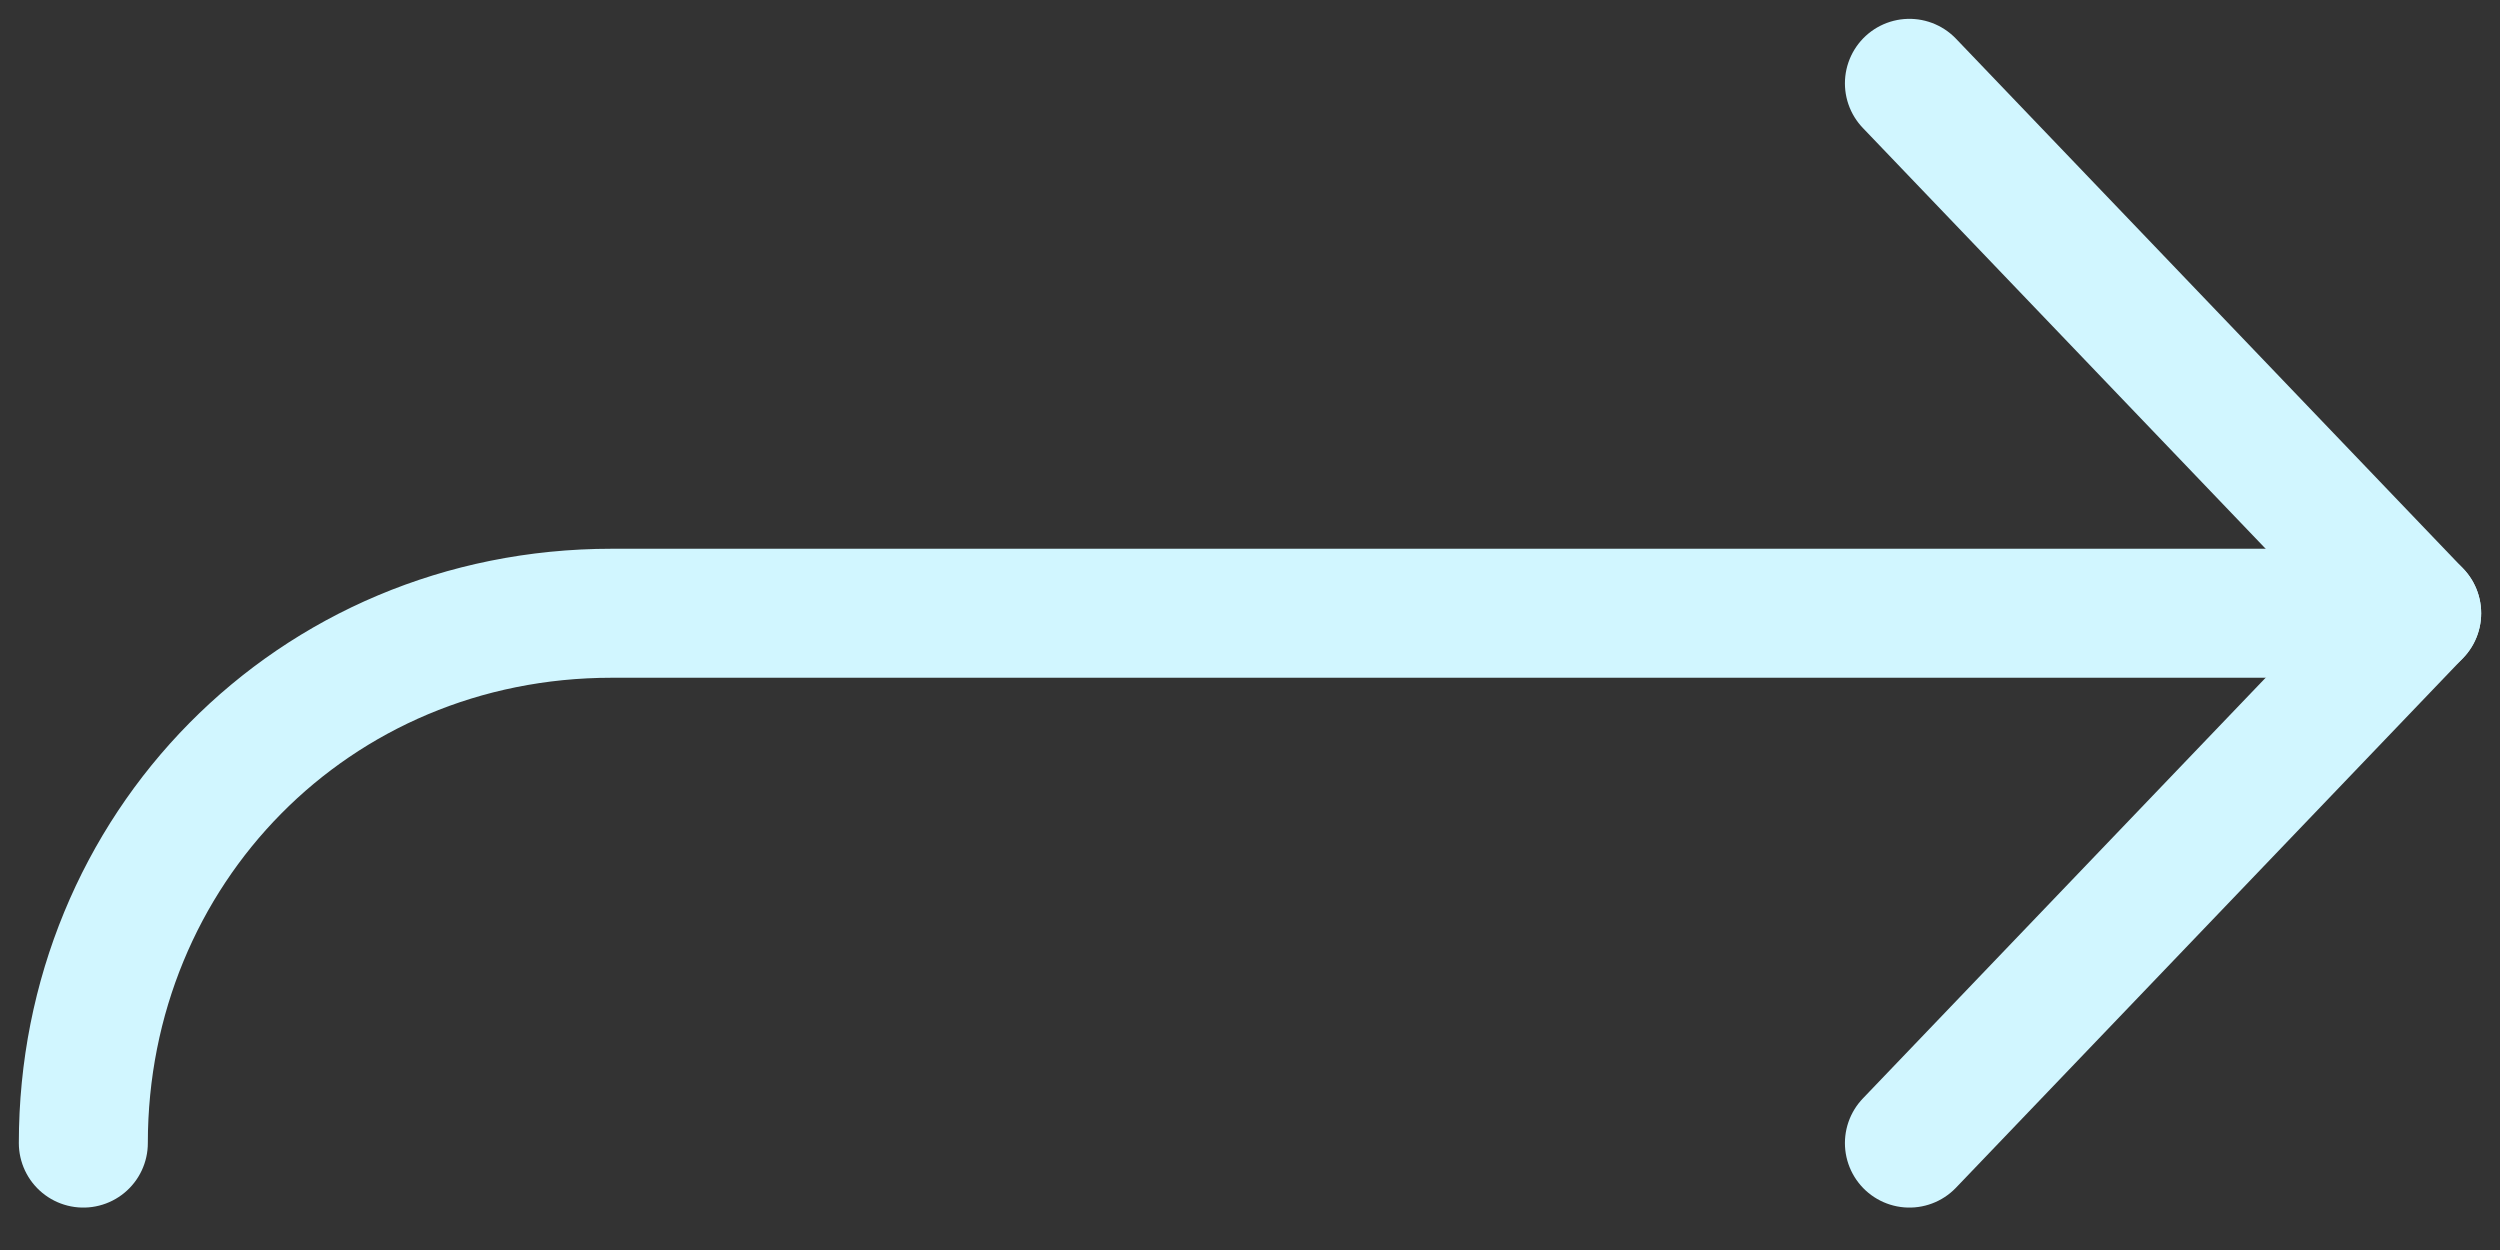
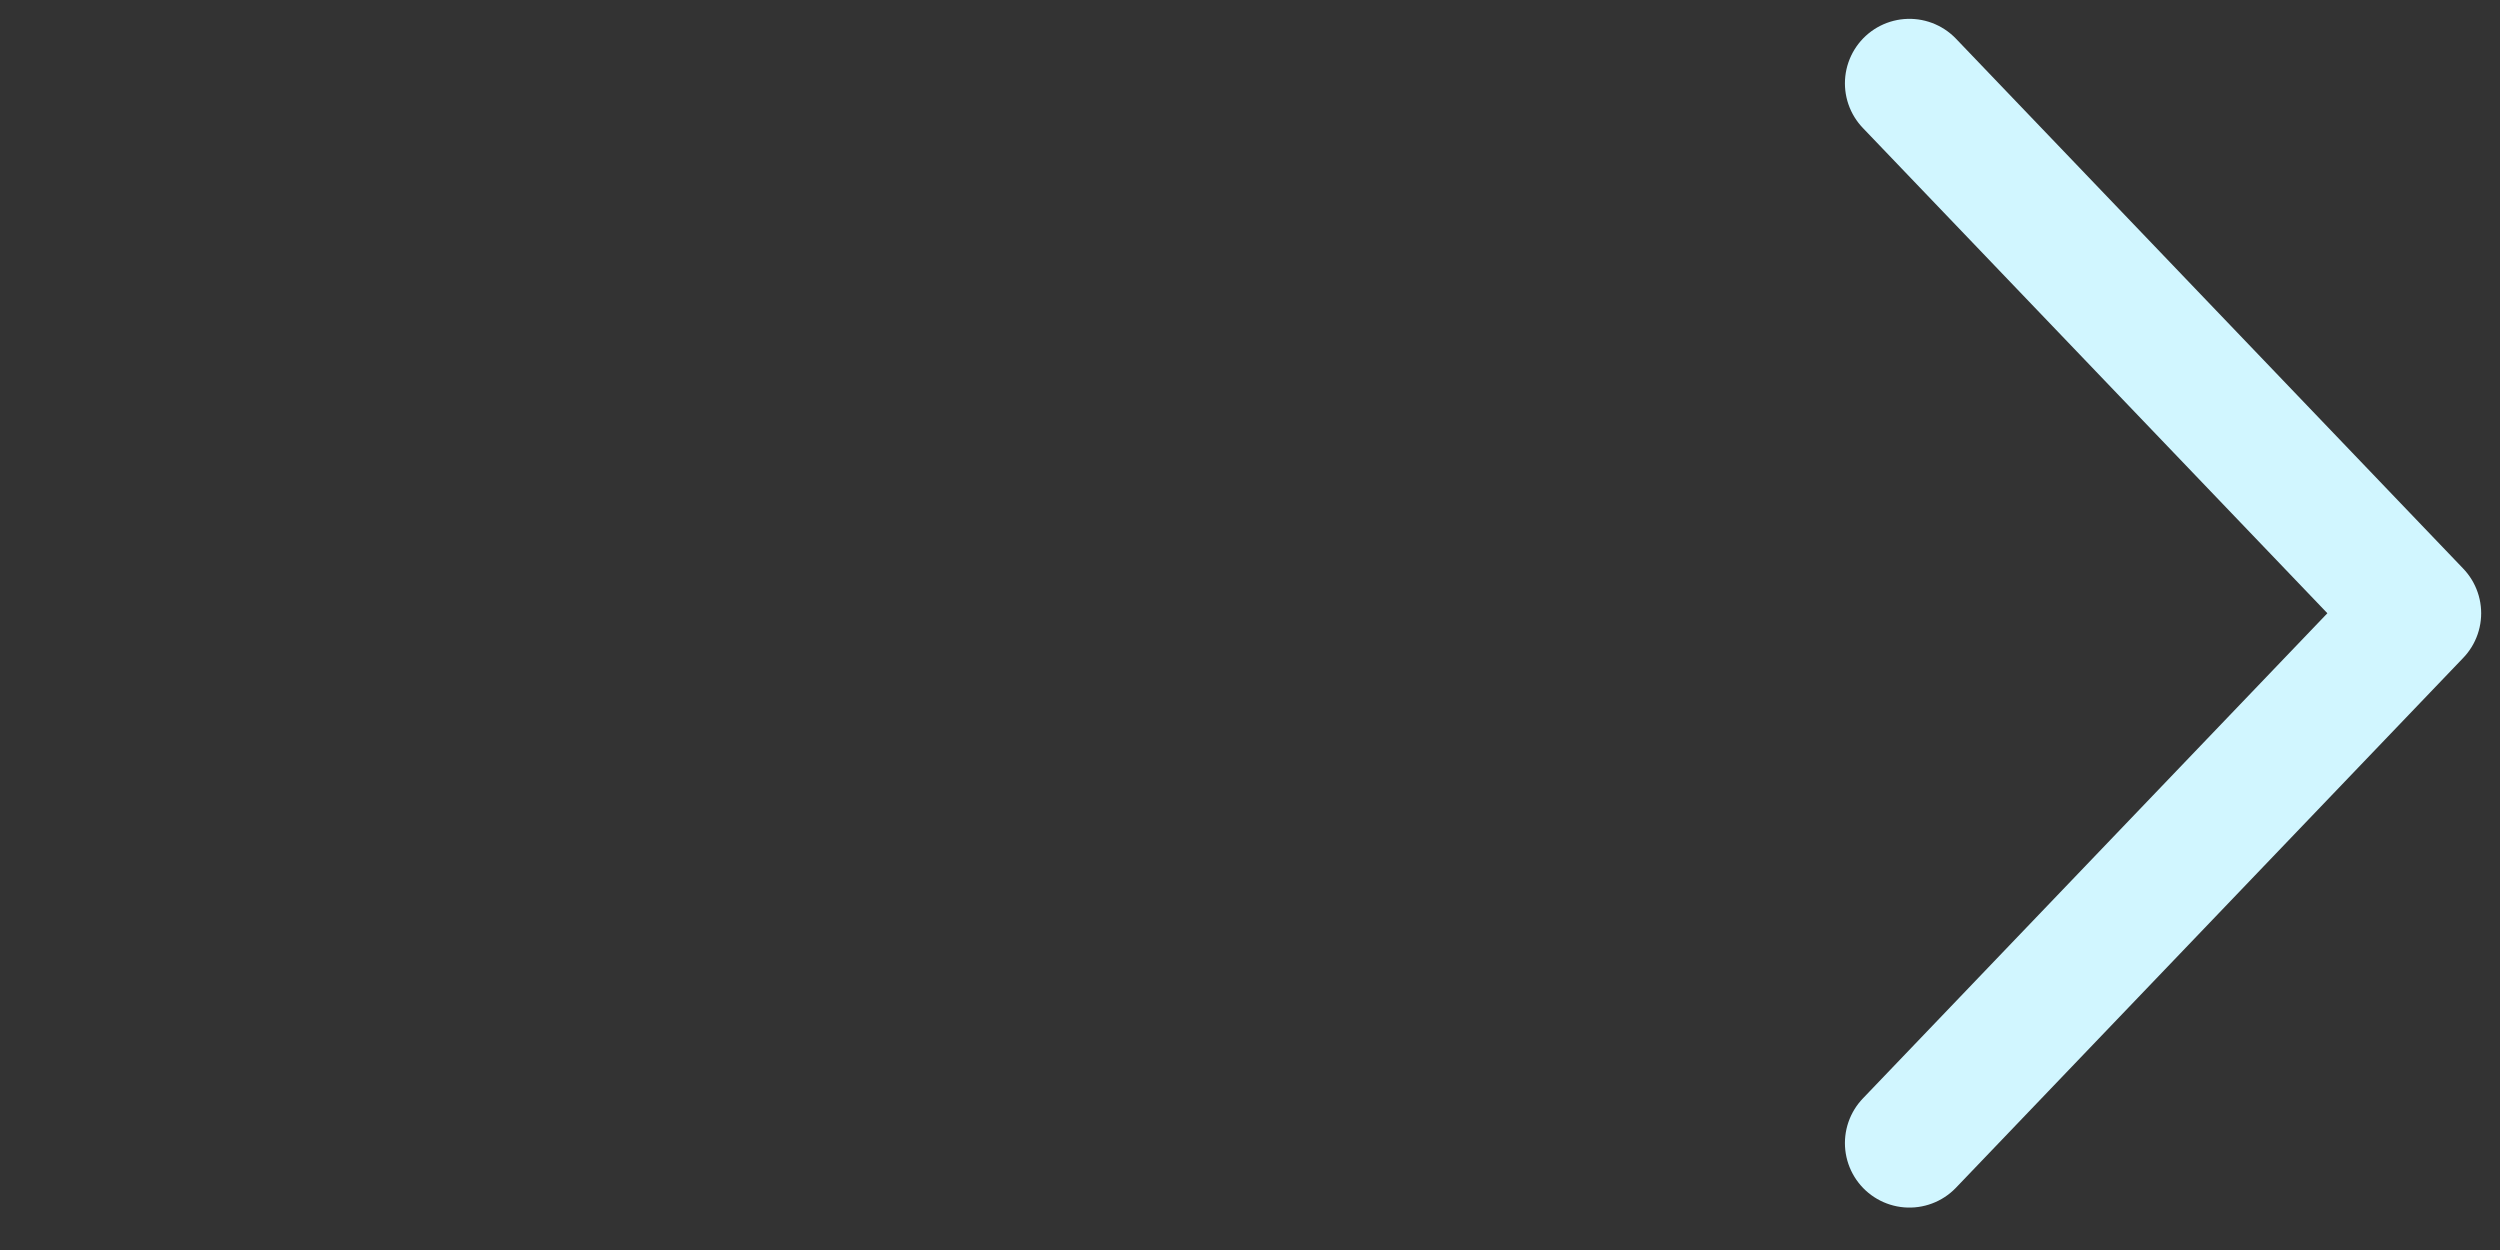
<svg xmlns="http://www.w3.org/2000/svg" width="30px" height="15px" viewBox="0 0 30 15" version="1.1">
  <rect x="0" y="0" width="30" height="15" fill="#333333" stroke="none" />
  <title>ic_arrow</title>
  <desc>Created with Sketch.</desc>
  <g id="Page-1" stroke="none" stroke-width="1" fill="none" fill-rule="evenodd" stroke-linecap="round" stroke-linejoin="round">
    <g id="XL---Blog-Sub-Page" transform="translate(-1199, -28)" stroke="#D1F6FF" stroke-width="1.548">
      <g id="Blog-Header">
        <g id="Header">
          <g id="Arrow-to-MrC" transform="translate(1174, 23)">
            <g id="ic_arrow" transform="translate(26, 6)">
              <polyline id="Stroke-1" points="21.913 12.717 28 6.359 21.913 8.125e-05" />
-               <path d="M28,6.359 L6.341,6.359 C2.75,6.359 0,9.202 0,12.717" id="Stroke-3" />
            </g>
          </g>
        </g>
      </g>
    </g>
  </g>
</svg>